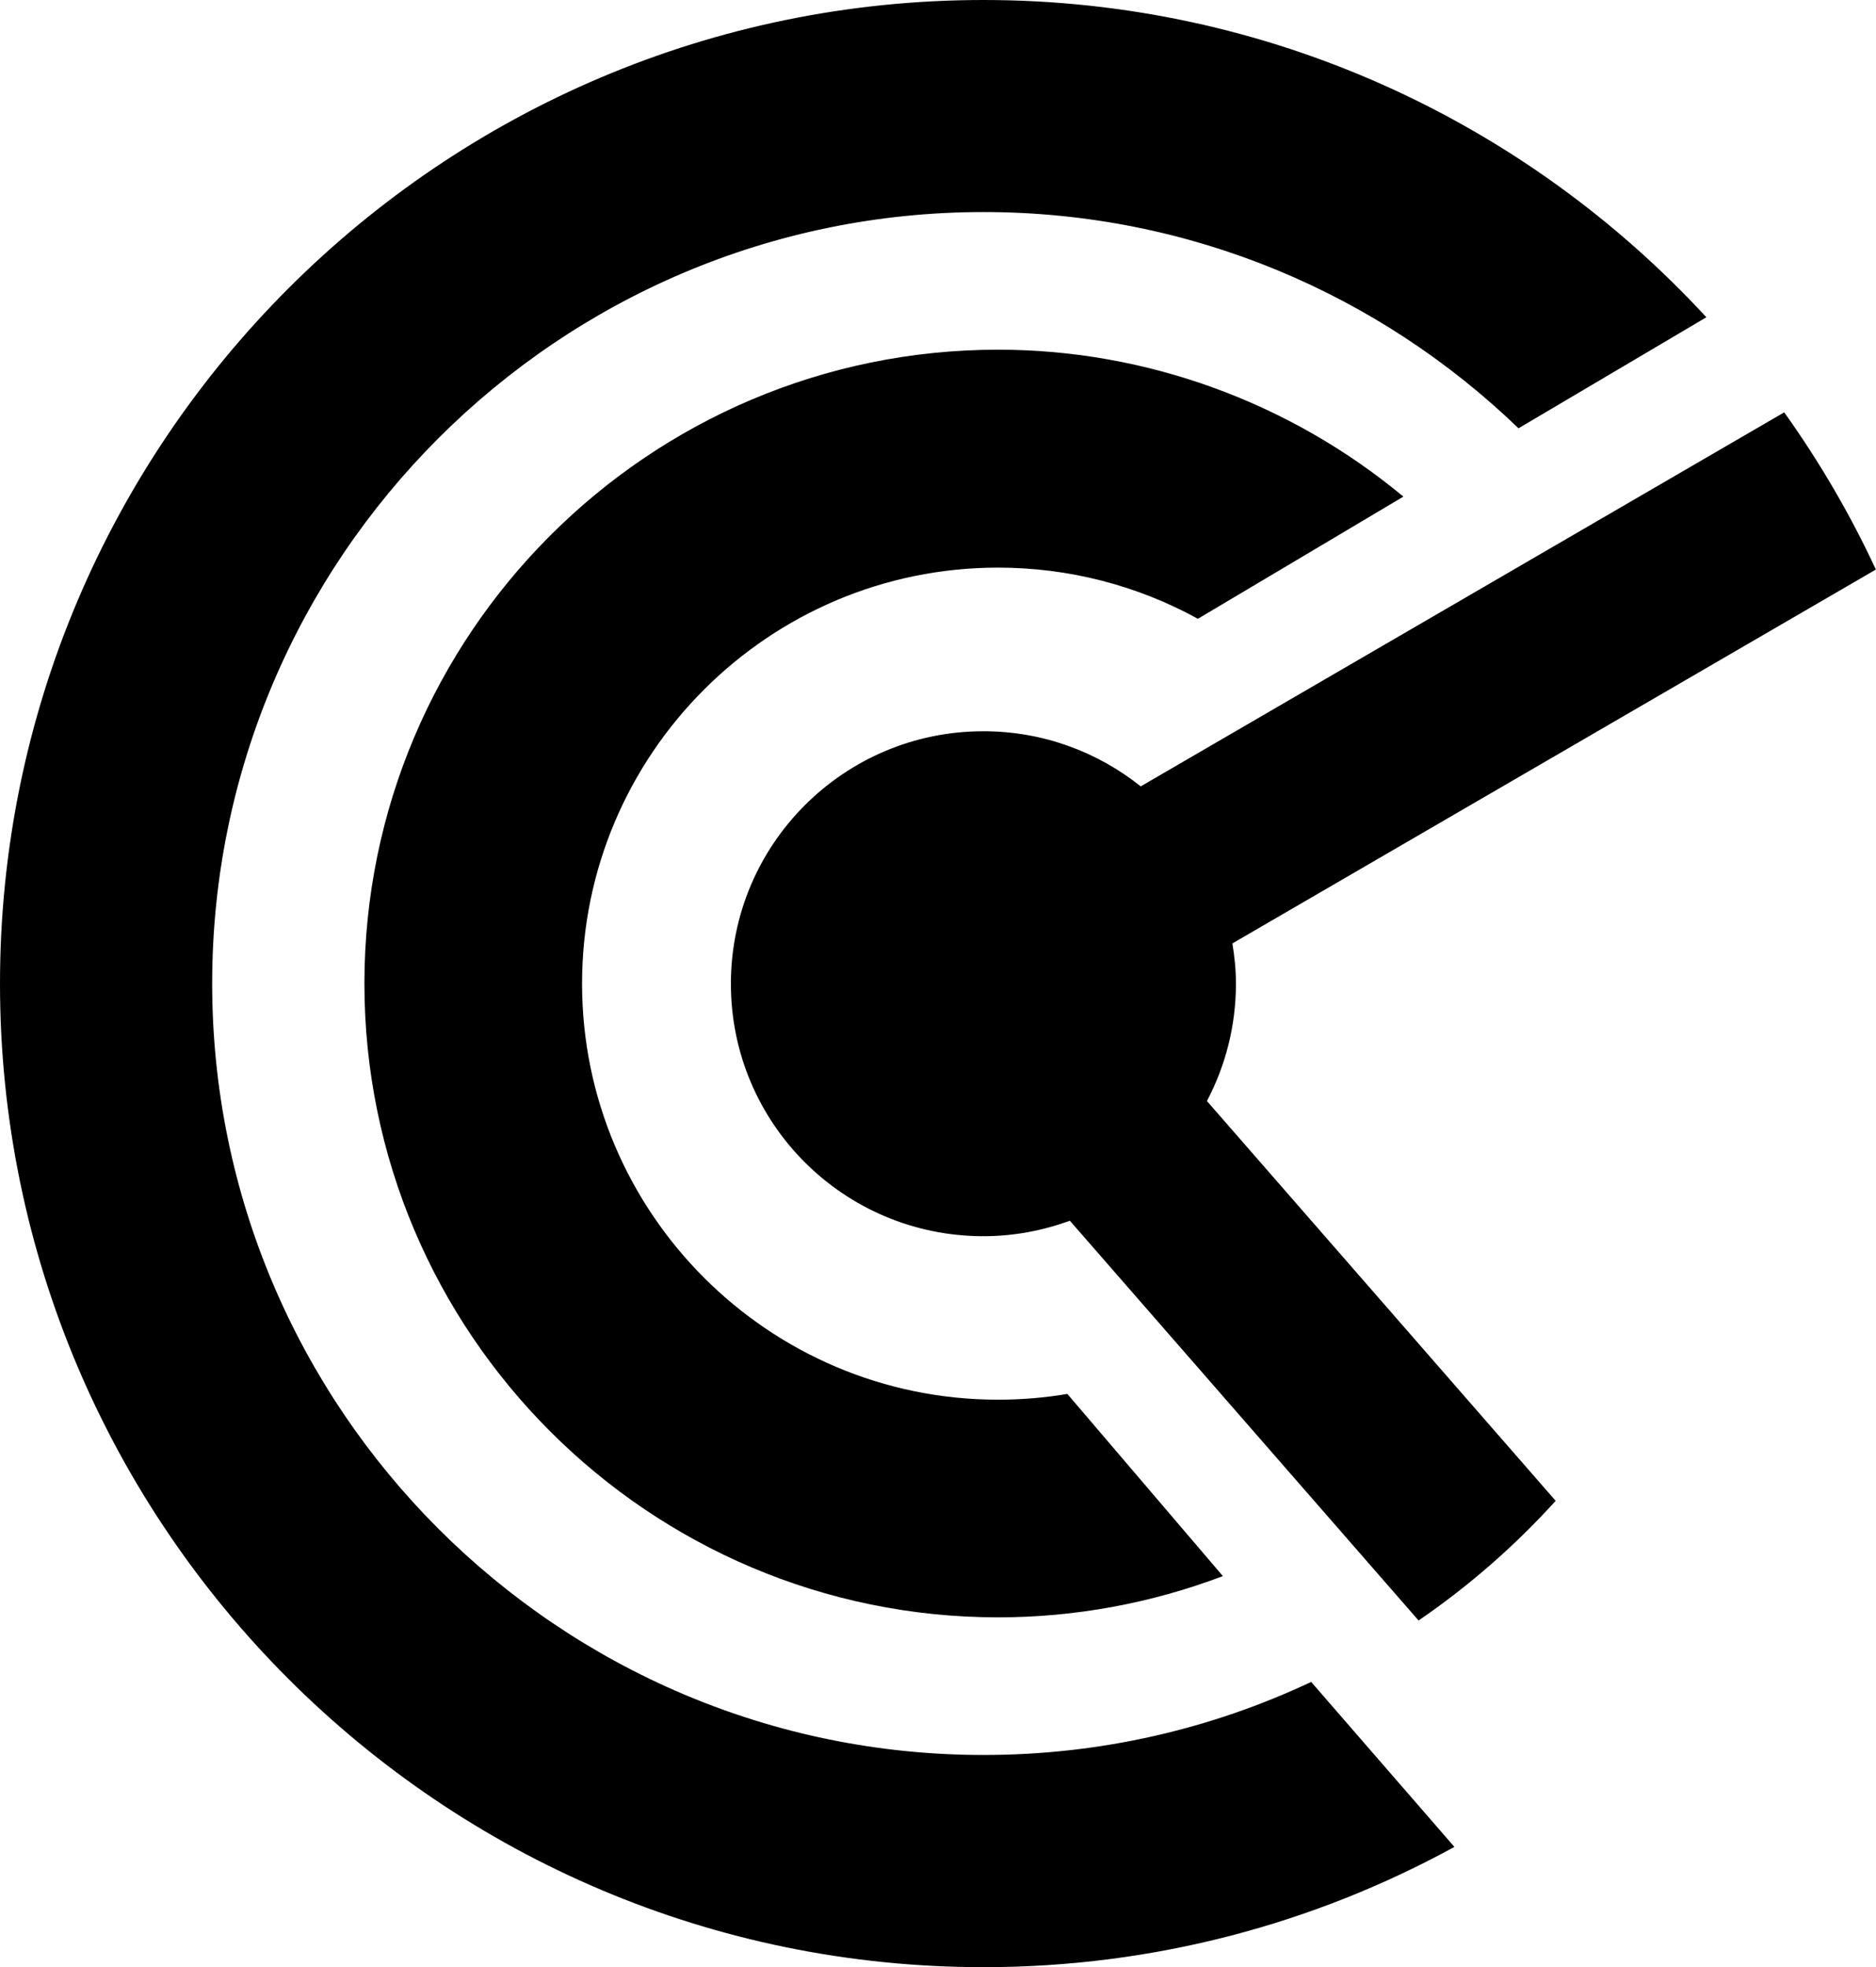
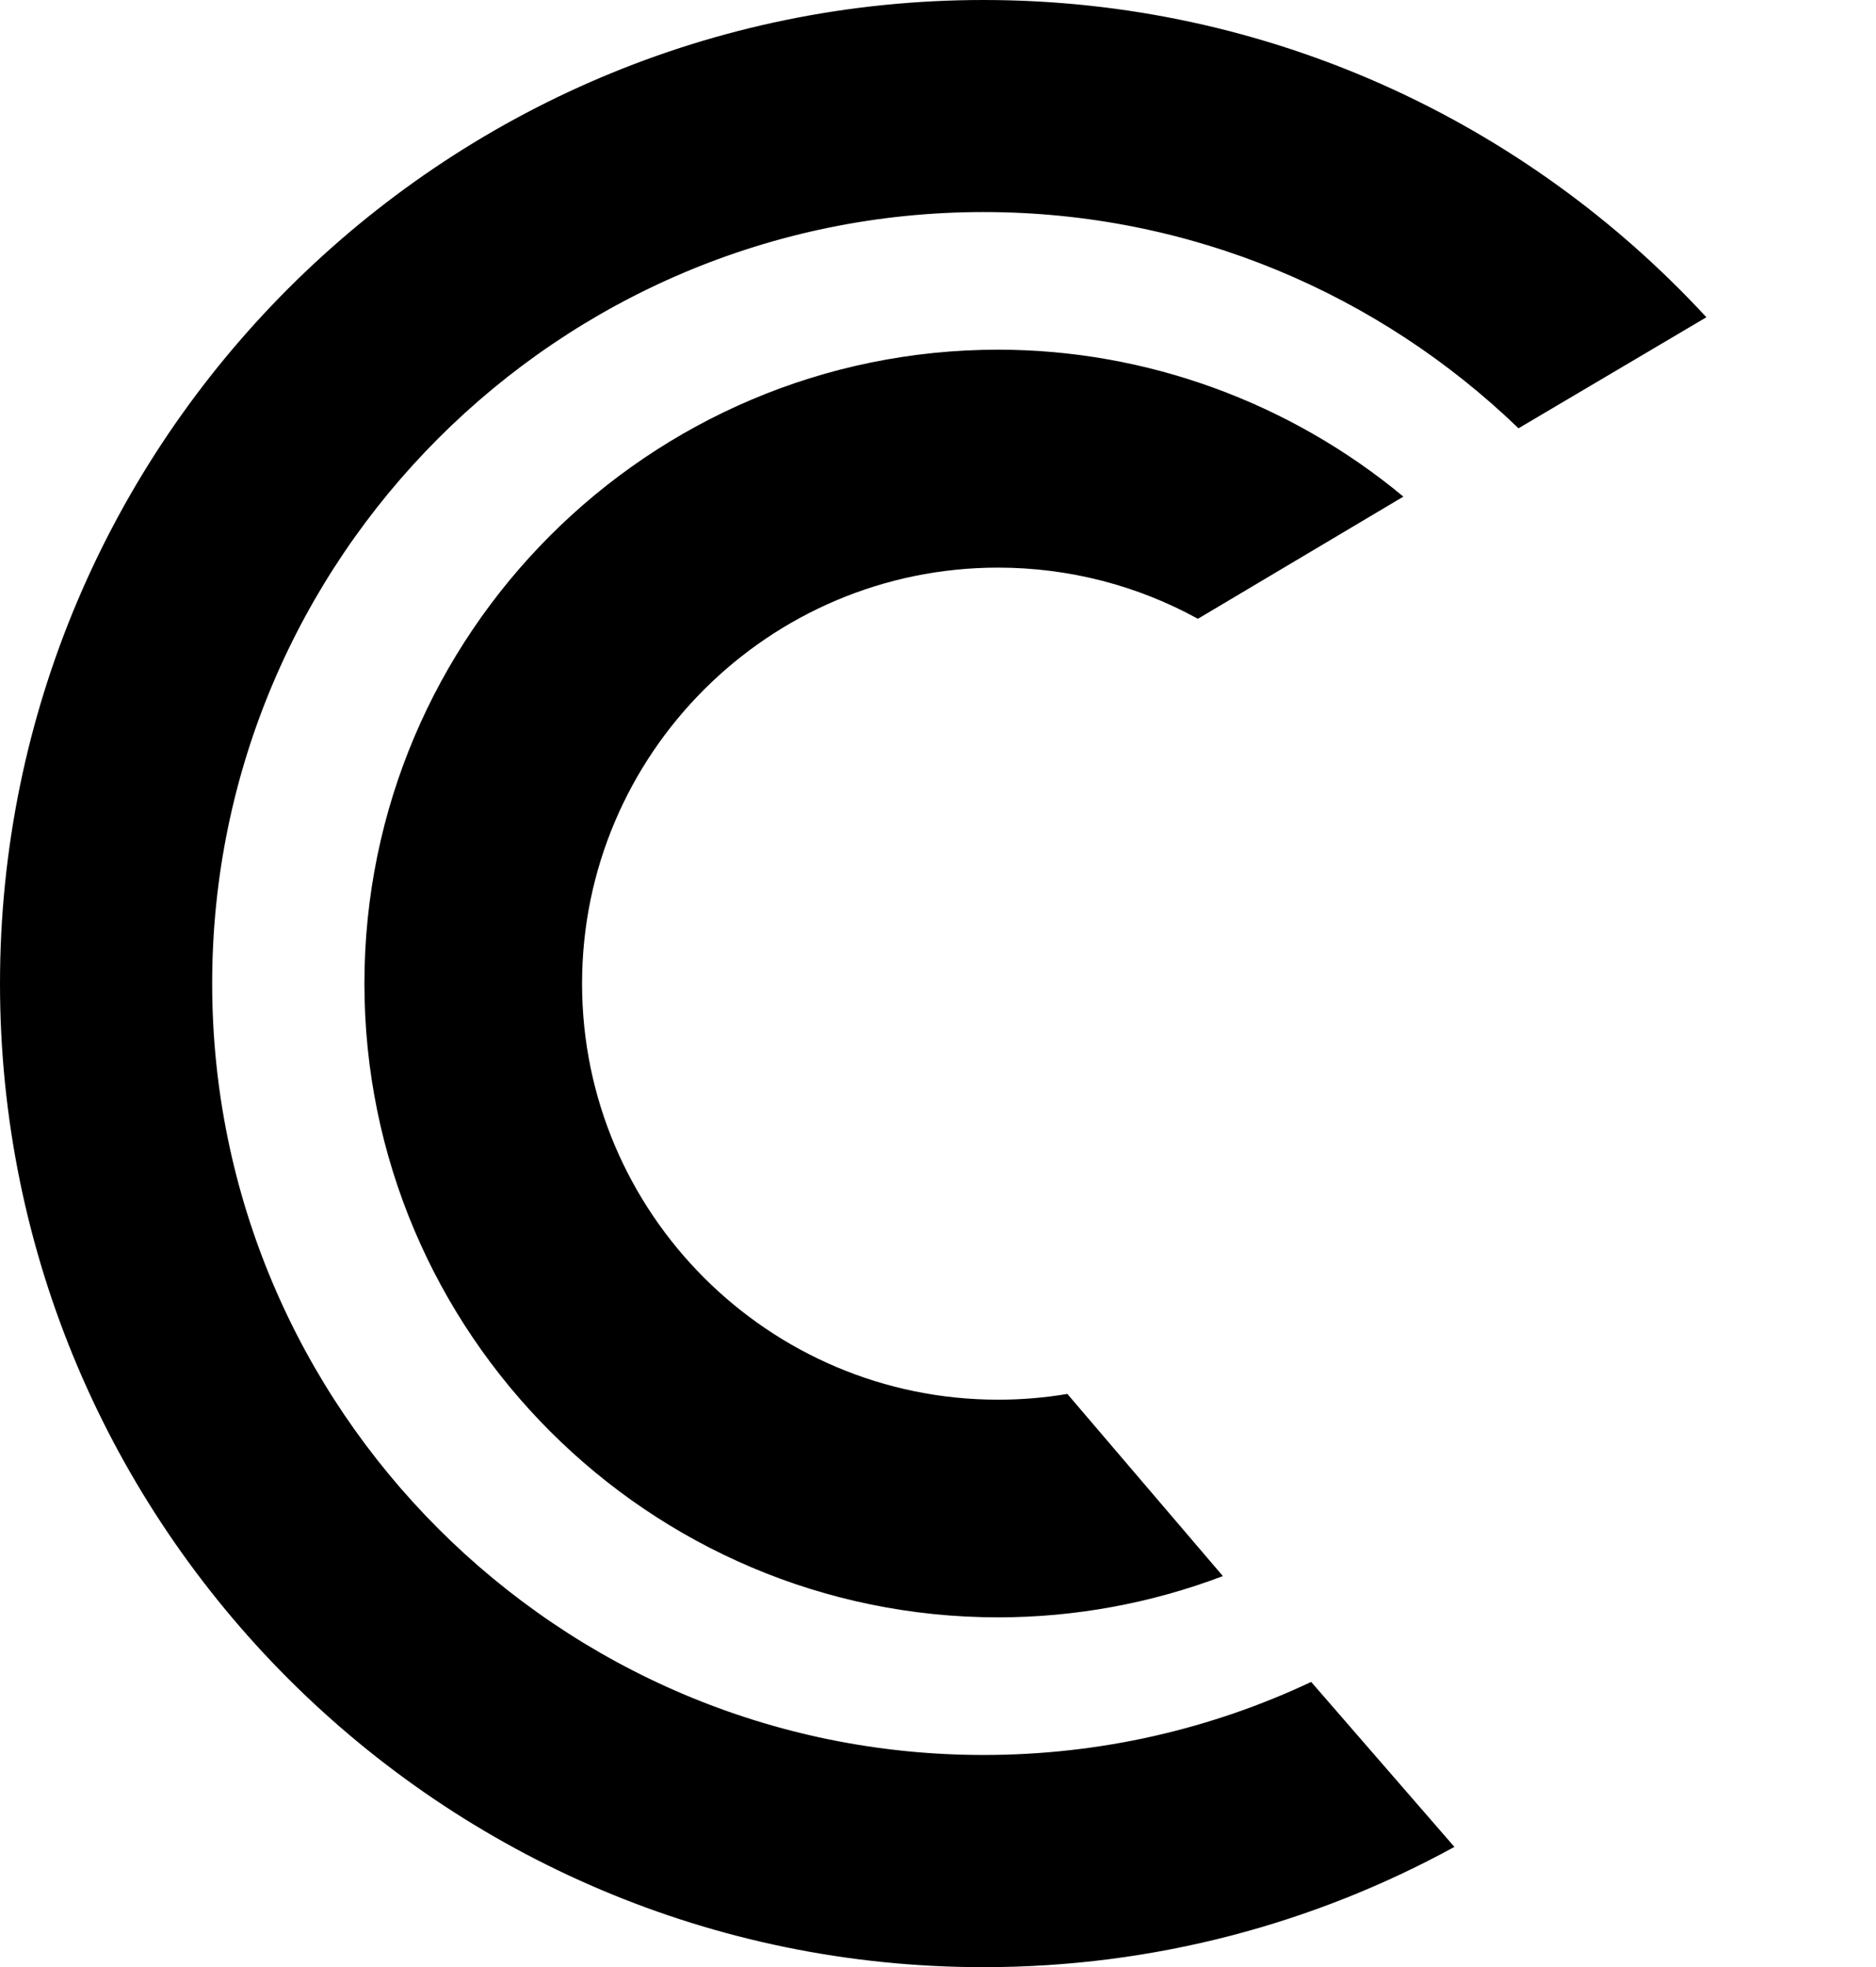
<svg xmlns="http://www.w3.org/2000/svg" id="_layer2" data-name="layer2" viewBox="0 0 137.14 143.8">
  <defs>
    <style>
      .cls-1 {
        fill: #000000;
      }
    </style>
  </defs>
  <g id="_layer_1-2" data-name="layer1">
    <g>
      <path class="cls-1" d="M111,31.3c-10.15-9.78-23.93-15.8-39.1-15.8-31.09,0-56.39,25.3-56.39,56.39s25.3,56.39,56.39,56.39c8.56,0,16.67-1.91,23.95-5.34l10.47,12.06c-10.23,5.6-21.96,8.79-34.41,8.79C32.25,143.8,0,111.55,0,71.9S32.25,0,71.9,0c20.87,0,39.69,8.94,52.84,23.19l-13.74,8.12Z" />
      <path class="cls-1" d="M78.02,101.89c-1.66,.28-3.35,.42-5.06,.42-16.77,0-30.41-13.64-30.41-30.41s13.64-30.41,30.41-30.41c5.17,0,10.17,1.3,14.61,3.74l15.02-8.93c-8.28-6.88-18.79-10.74-29.62-10.74-25.55,0-46.33,20.78-46.33,46.33s20.79,46.33,46.33,46.33c5.61,0,11.19-1.03,16.41-3.01h.02s-11.33-13.27-11.33-13.27l-.05-.06Z" />
-       <path class="cls-1" d="M113.72,109.7l-25.49-29.22c1.35-2.57,2.12-5.48,2.12-8.58,0-1-.1-1.98-.26-2.94l47.04-27.33c-1.88-4.05-4.13-7.89-6.7-11.49l-47.04,27.34c-3.16-2.52-7.15-4.03-11.5-4.03-10.19,0-18.46,8.26-18.46,18.46s8.26,18.45,18.46,18.45c2.22,0,4.34-.41,6.32-1.13l25.49,29.22h0c3.67-2.51,7.02-5.44,10-8.72l.02-.02Z" />
    </g>
  </g>
</svg>